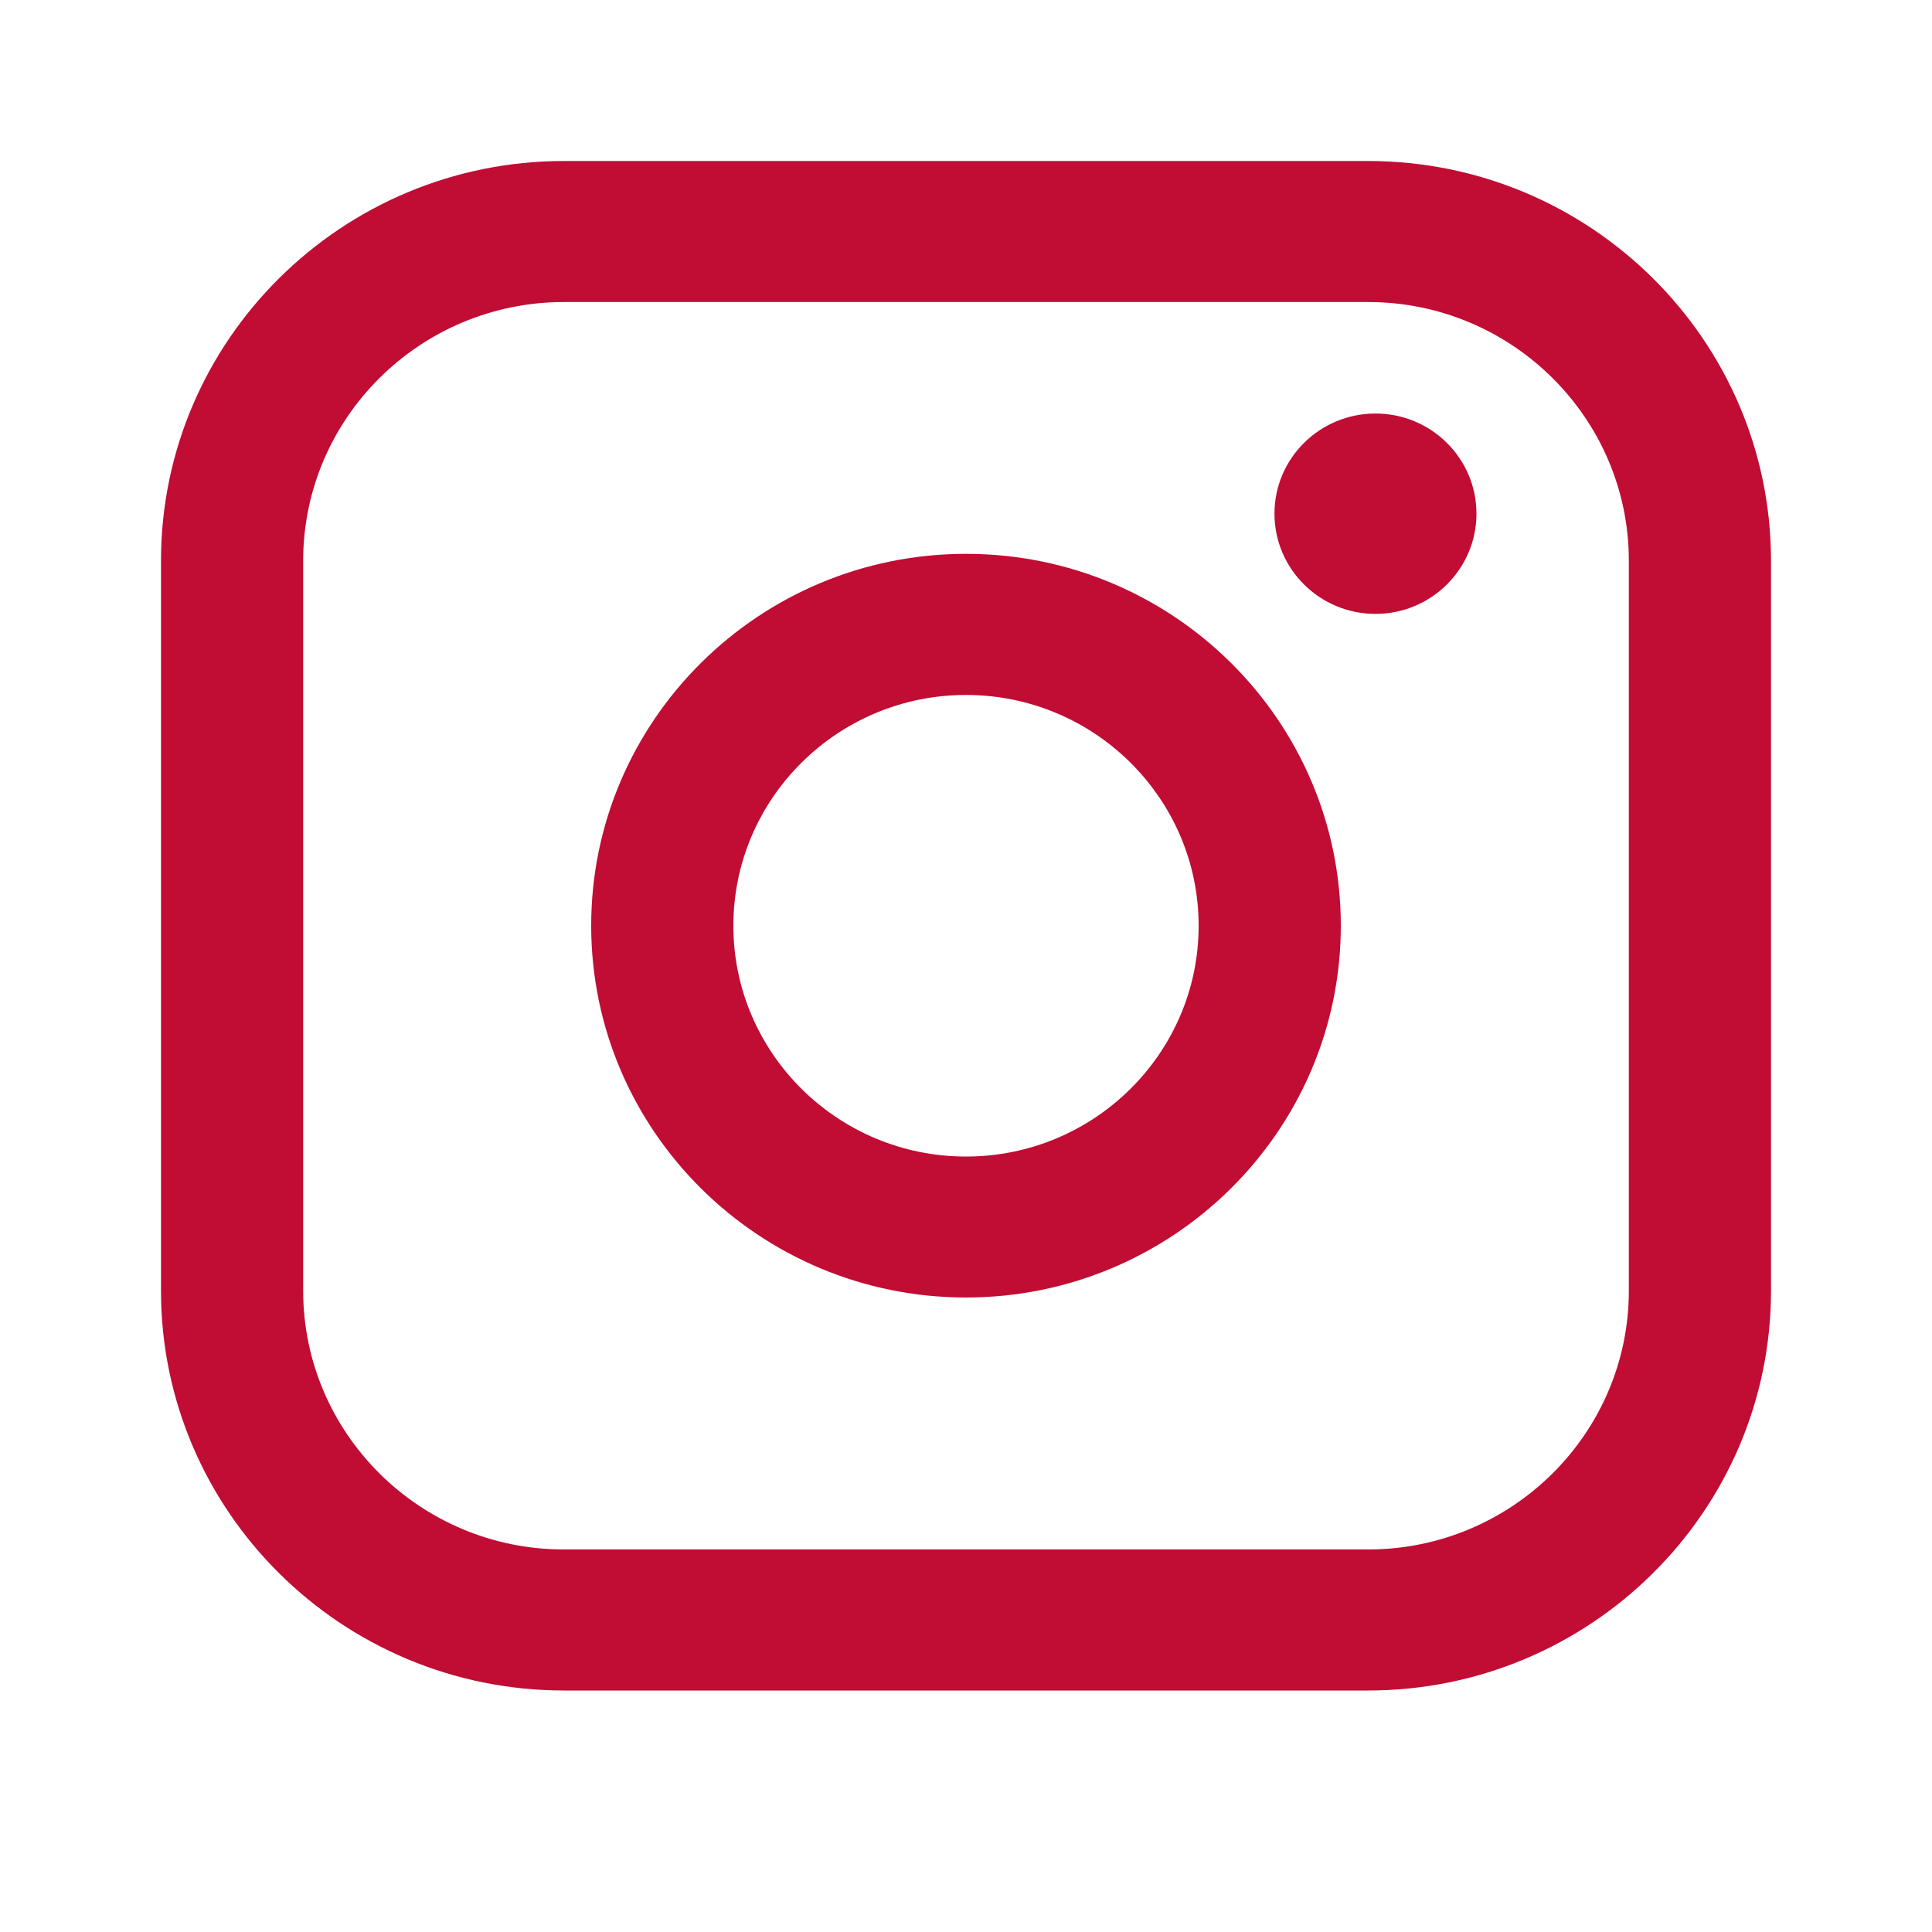
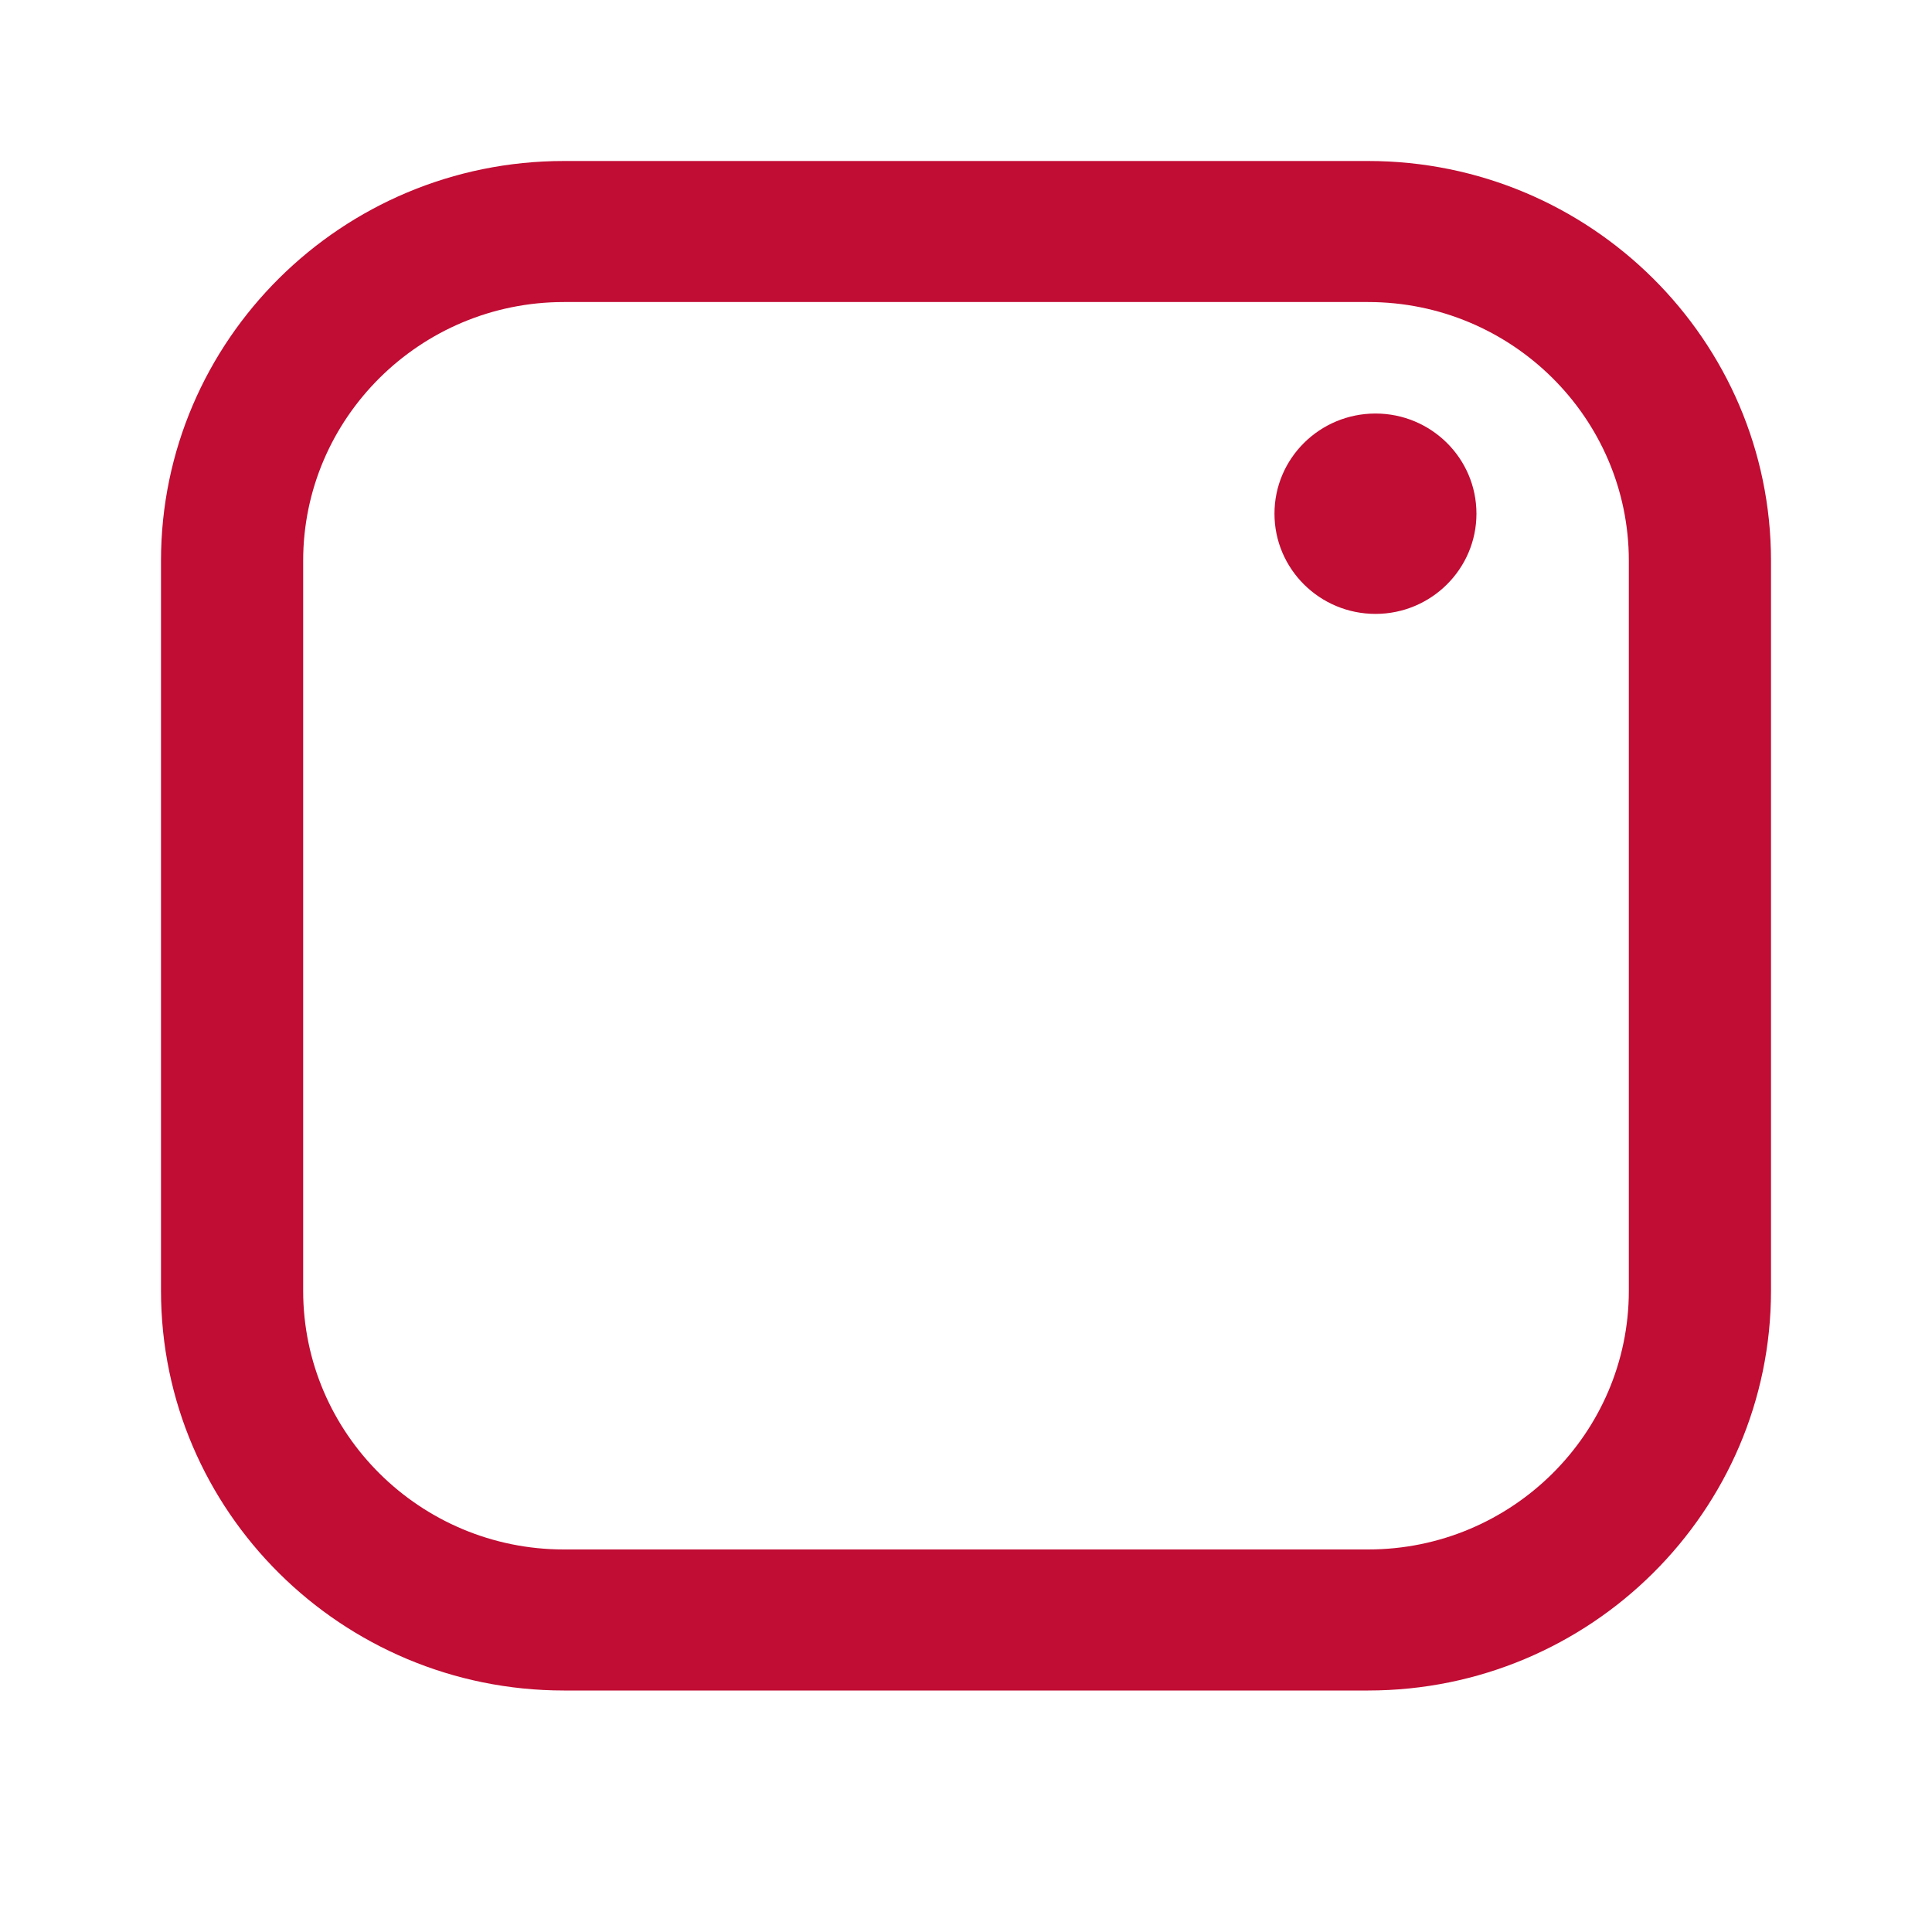
<svg xmlns="http://www.w3.org/2000/svg" width="24" height="24" viewBox="0 0 24 24" fill="none">
  <path d="M16.995 2H7.005C4.245 2 2 4.228 2 6.966V16.034C2 18.772 4.245 21 7.005 21H16.995C19.755 21 22 18.772 22 16.034V6.966C22 4.228 19.755 2 16.995 2ZM3.766 6.966C3.766 5.194 5.219 3.752 7.005 3.752H16.995C18.781 3.752 20.234 5.194 20.234 6.966V16.034C20.234 17.806 18.781 19.248 16.995 19.248H7.005C5.219 19.248 3.766 17.806 3.766 16.034V6.966Z" fill="#C10C33" />
-   <path d="M12 16.118C14.566 16.118 16.656 14.046 16.656 11.499C16.656 8.951 14.568 6.88 12 6.88C9.432 6.88 7.344 8.951 7.344 11.499C7.344 14.046 9.432 16.118 12 16.118ZM12 8.633C13.594 8.633 14.89 9.919 14.89 11.5C14.89 13.081 13.594 14.367 12 14.367C10.406 14.367 9.11 13.081 9.11 11.5C9.11 9.919 10.406 8.633 12 8.633Z" fill="#C10C33" />
  <path d="M17.087 7.626C17.778 7.626 18.341 7.068 18.341 6.381C18.341 5.694 17.779 5.137 17.087 5.137C16.394 5.137 15.832 5.694 15.832 6.381C15.832 7.068 16.394 7.626 17.087 7.626Z" fill="#C10C33" />
</svg>